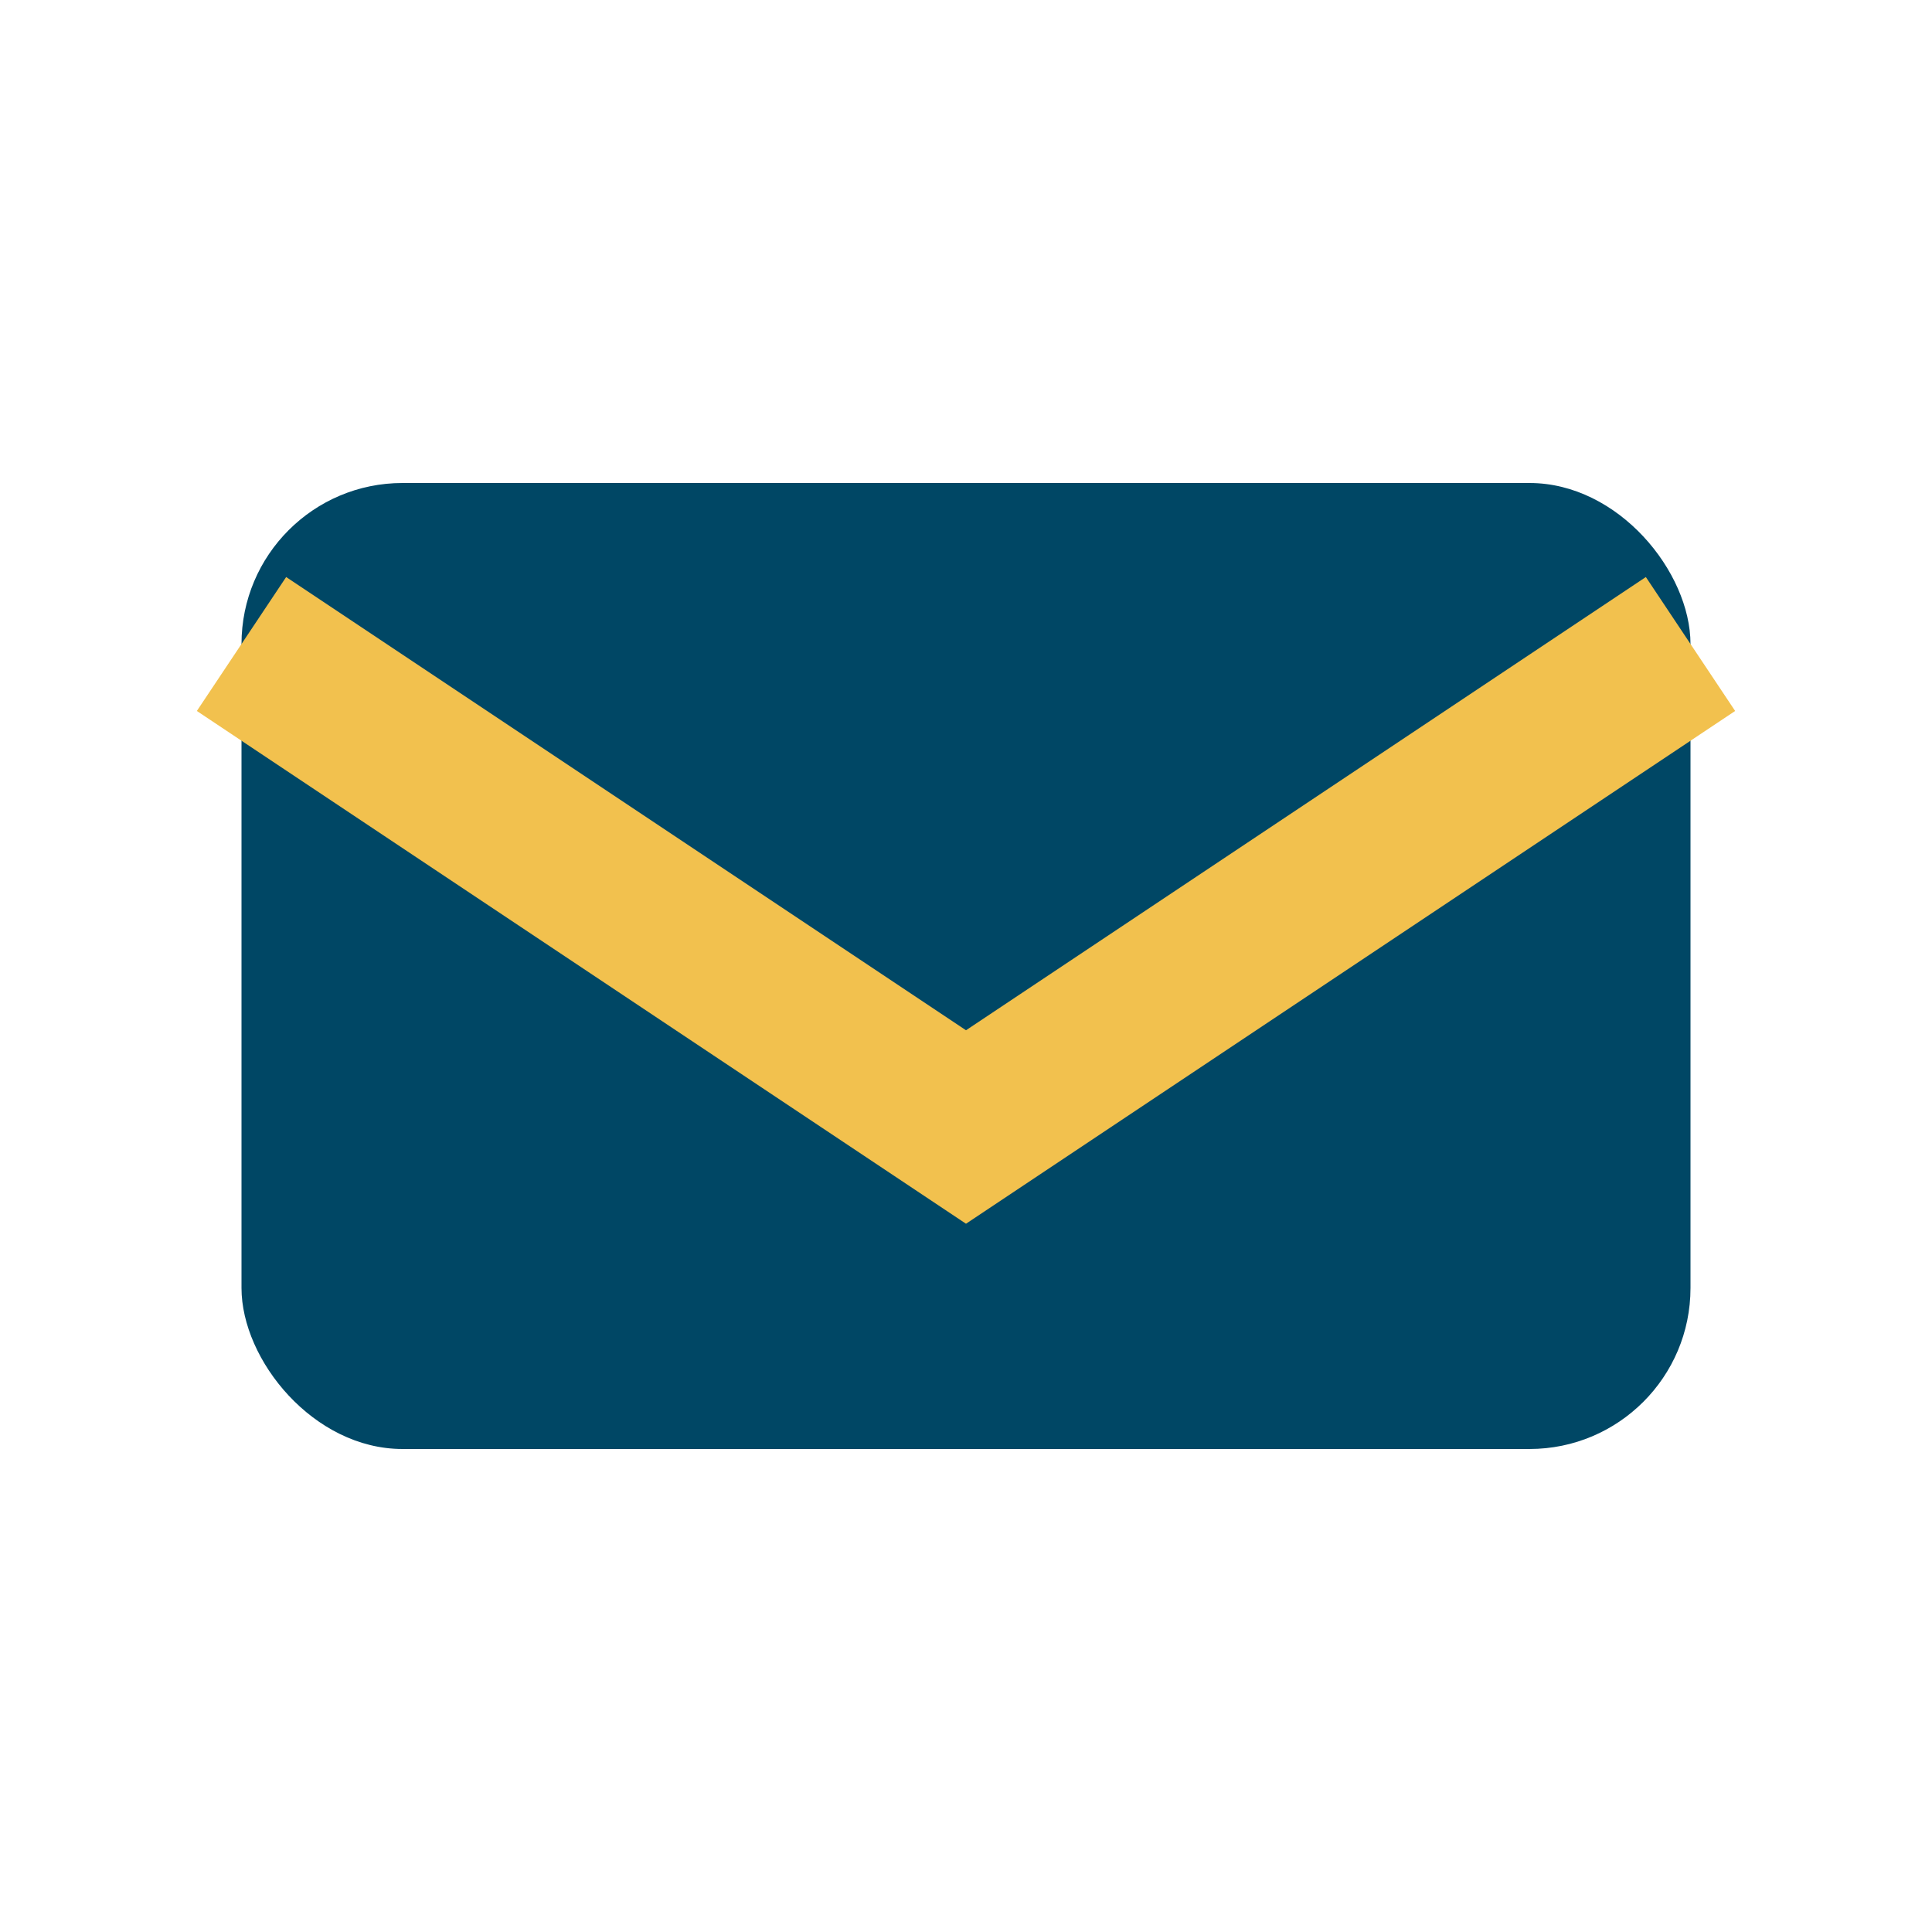
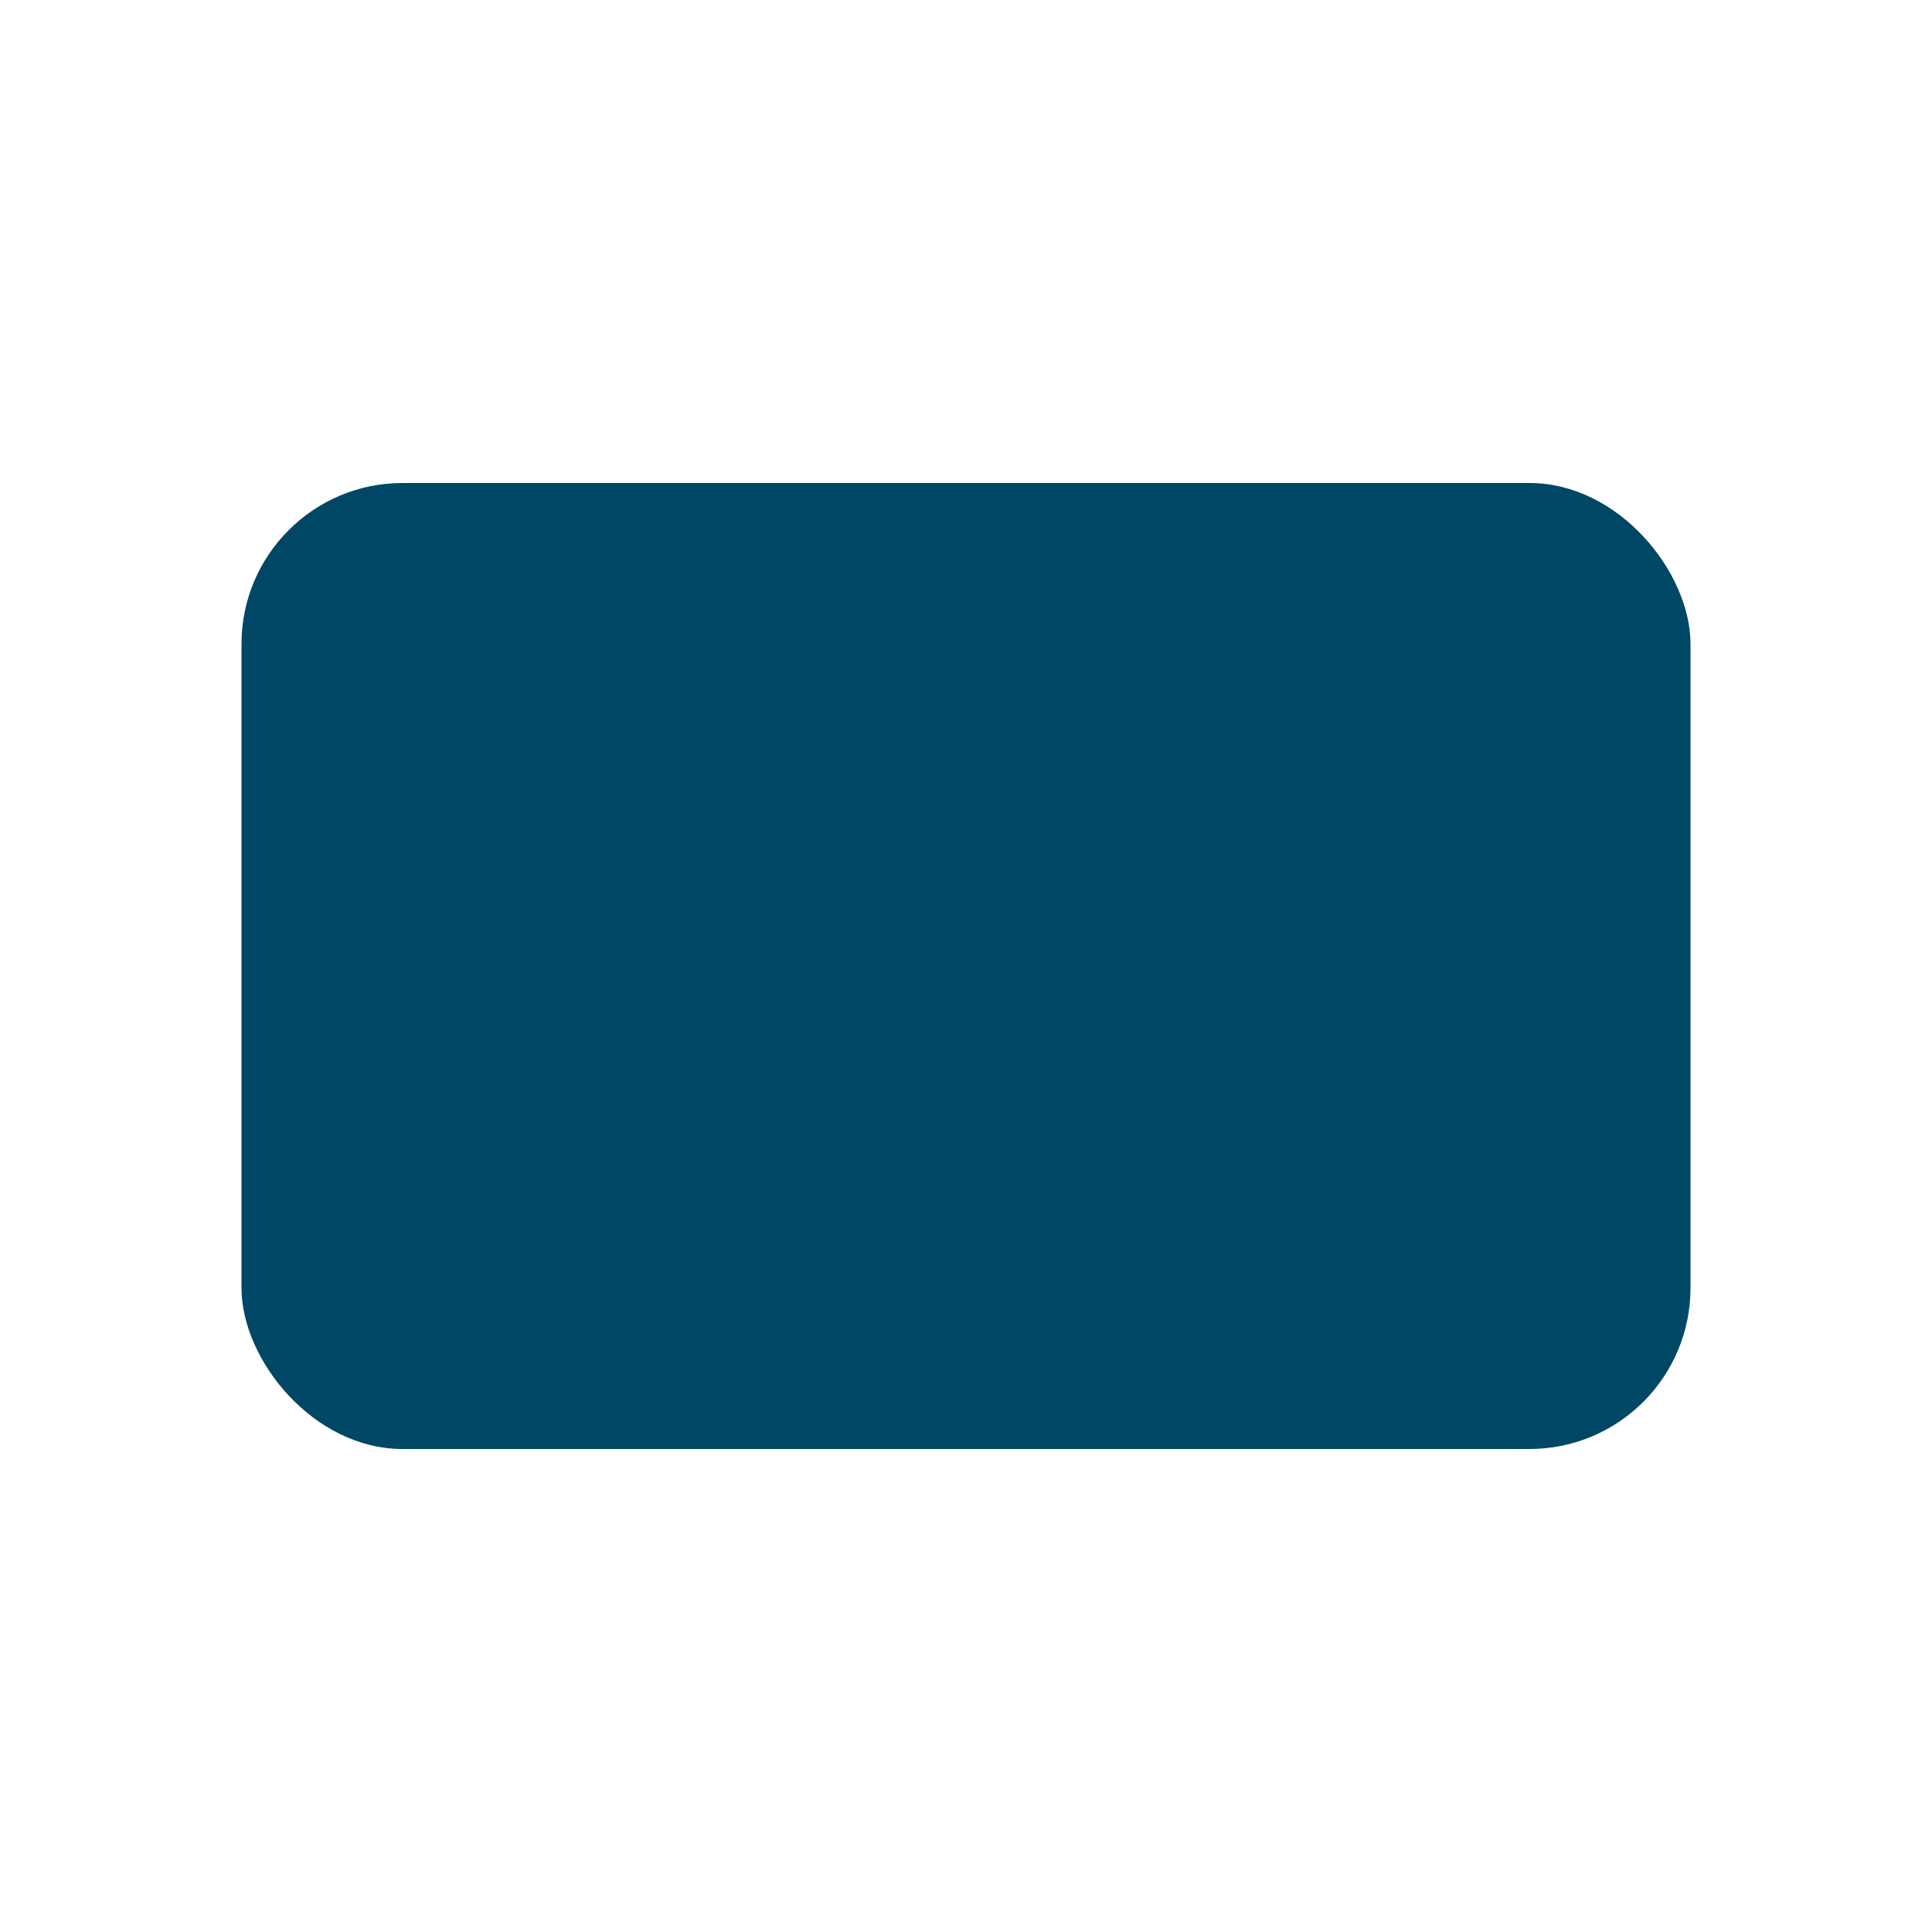
<svg xmlns="http://www.w3.org/2000/svg" width="24" height="24" viewBox="0 0 24 24">
  <rect x="3" y="6" width="18" height="12" rx="2" fill="#004765" />
-   <path d="M3 8l9 6 9-6" stroke="#F2C14E" stroke-width="2" fill="none" />
</svg>